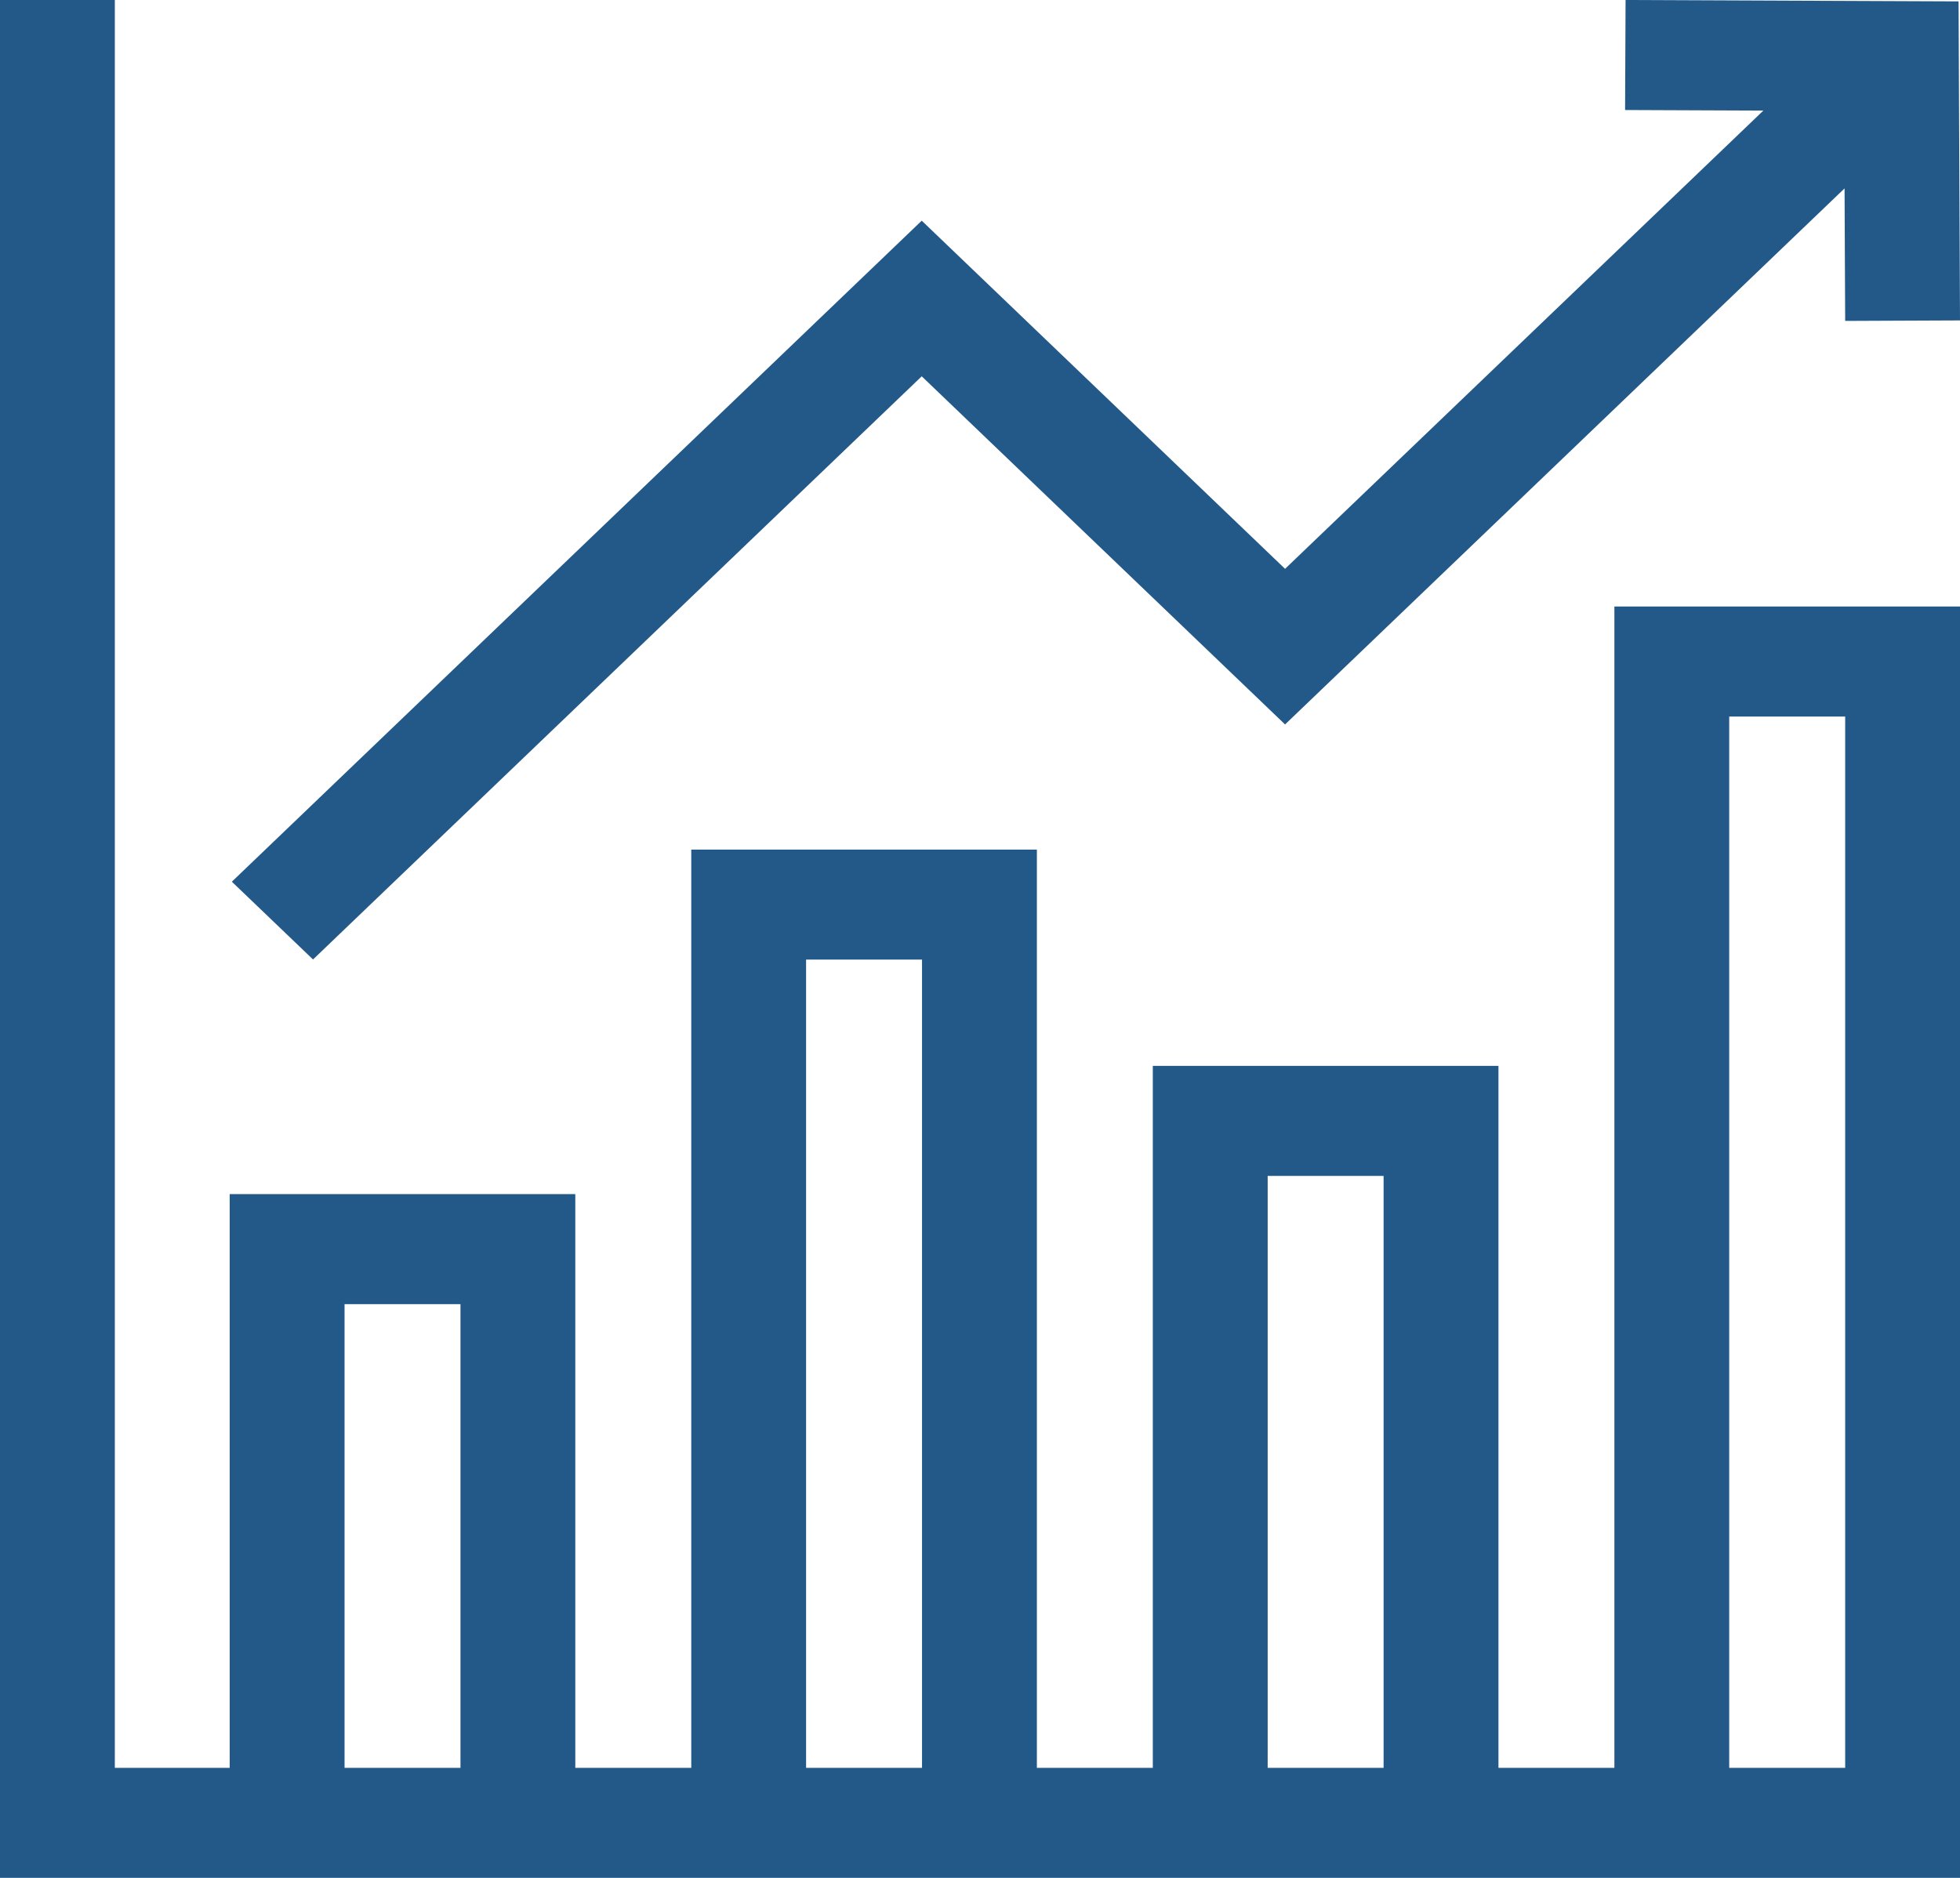
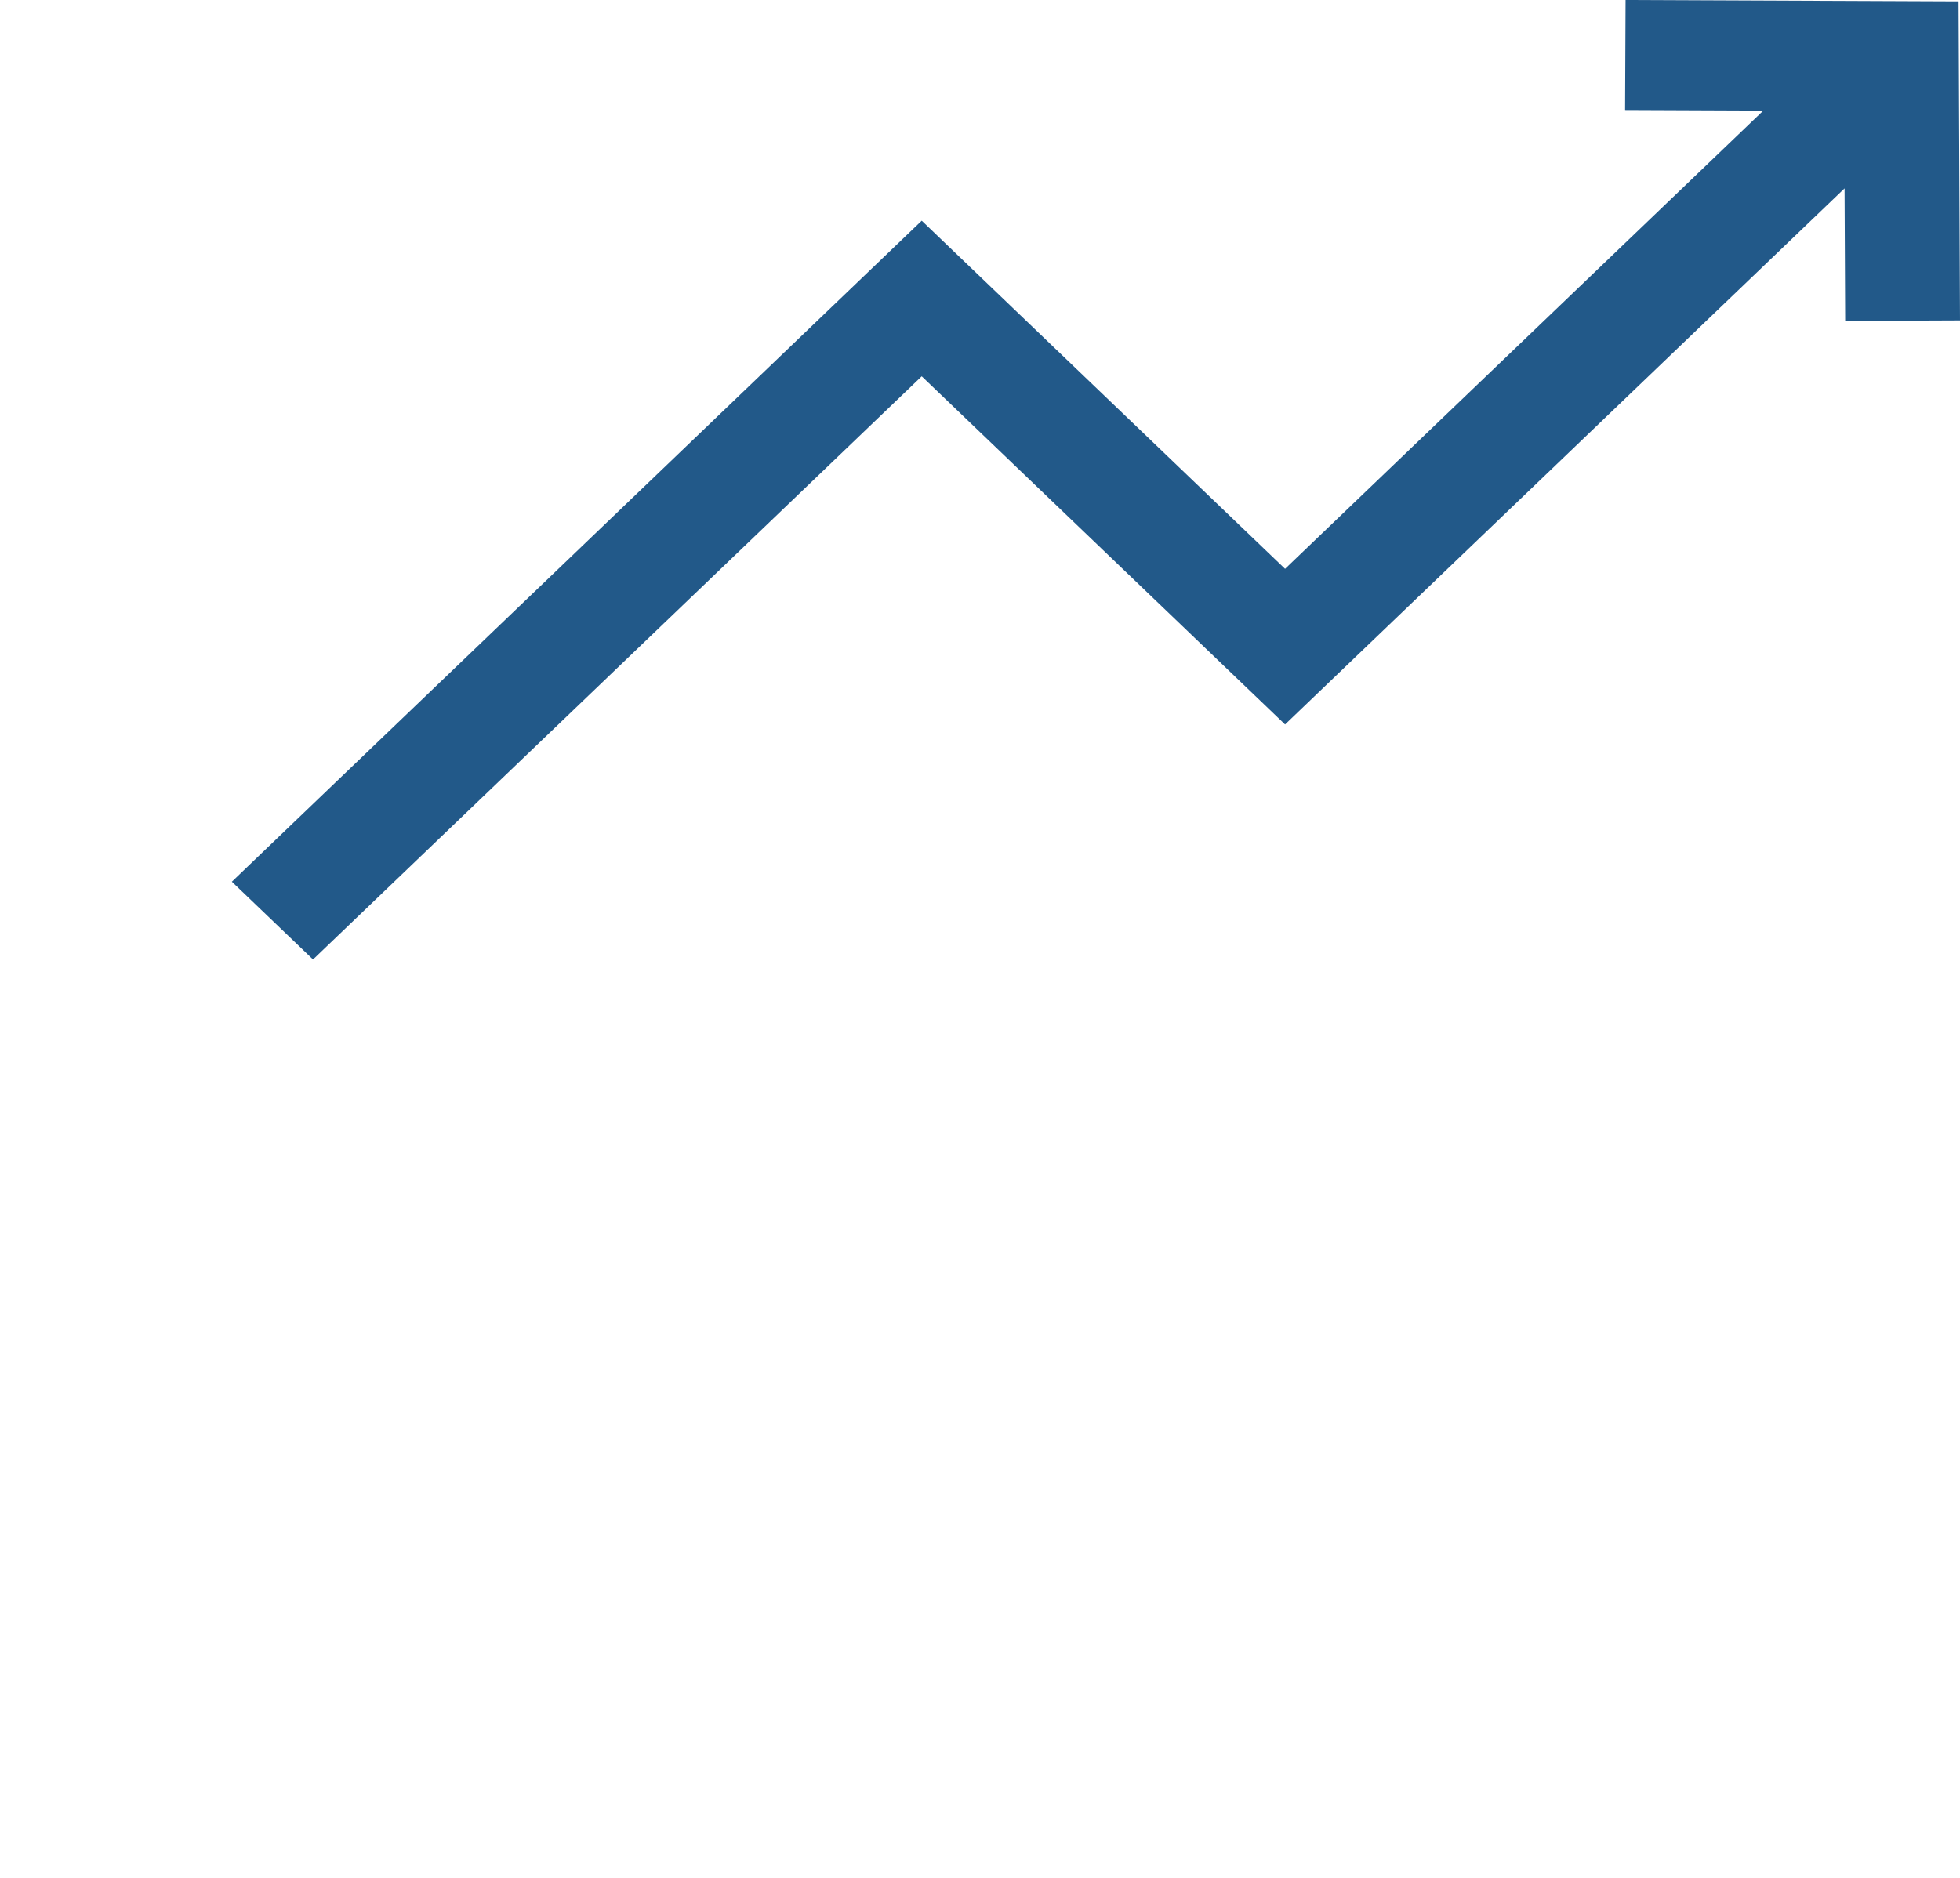
<svg xmlns="http://www.w3.org/2000/svg" width="48" height="46" viewBox="0 0 48 46" fill="none">
  <g clip-path="url(#clip0_580_1485)">
-     <path d="M39.536 43.305H36.697V26.11H28.232V43.305H25.393V20.811H16.929V43.305H14.089V29.251H5.625V43.305H2.812V0H0V46H48V14.857H39.536V43.305ZM31.045 28.805H33.884V43.305H31.045V28.805ZM19.741 23.506H22.58V43.305H19.741V23.506ZM8.438 31.946H11.277V43.305H8.438V31.946ZM45.188 17.552V43.305H42.348V17.552H45.188Z" fill="#225989" />
    <path d="M22.573 9.218L31.471 17.746L45.173 4.615L45.188 7.861L48 7.849L47.965 0.034L39.81 0L39.798 2.695L43.184 2.709L31.471 13.934L22.573 5.406L5.678 21.598L7.666 23.503L22.573 9.218Z" fill="#225989" />
  </g>
  <defs>
    <clipPath id="clip0_580_1485">
      <rect width="48" height="46" fill="white" />
    </clipPath>
  </defs>
</svg>